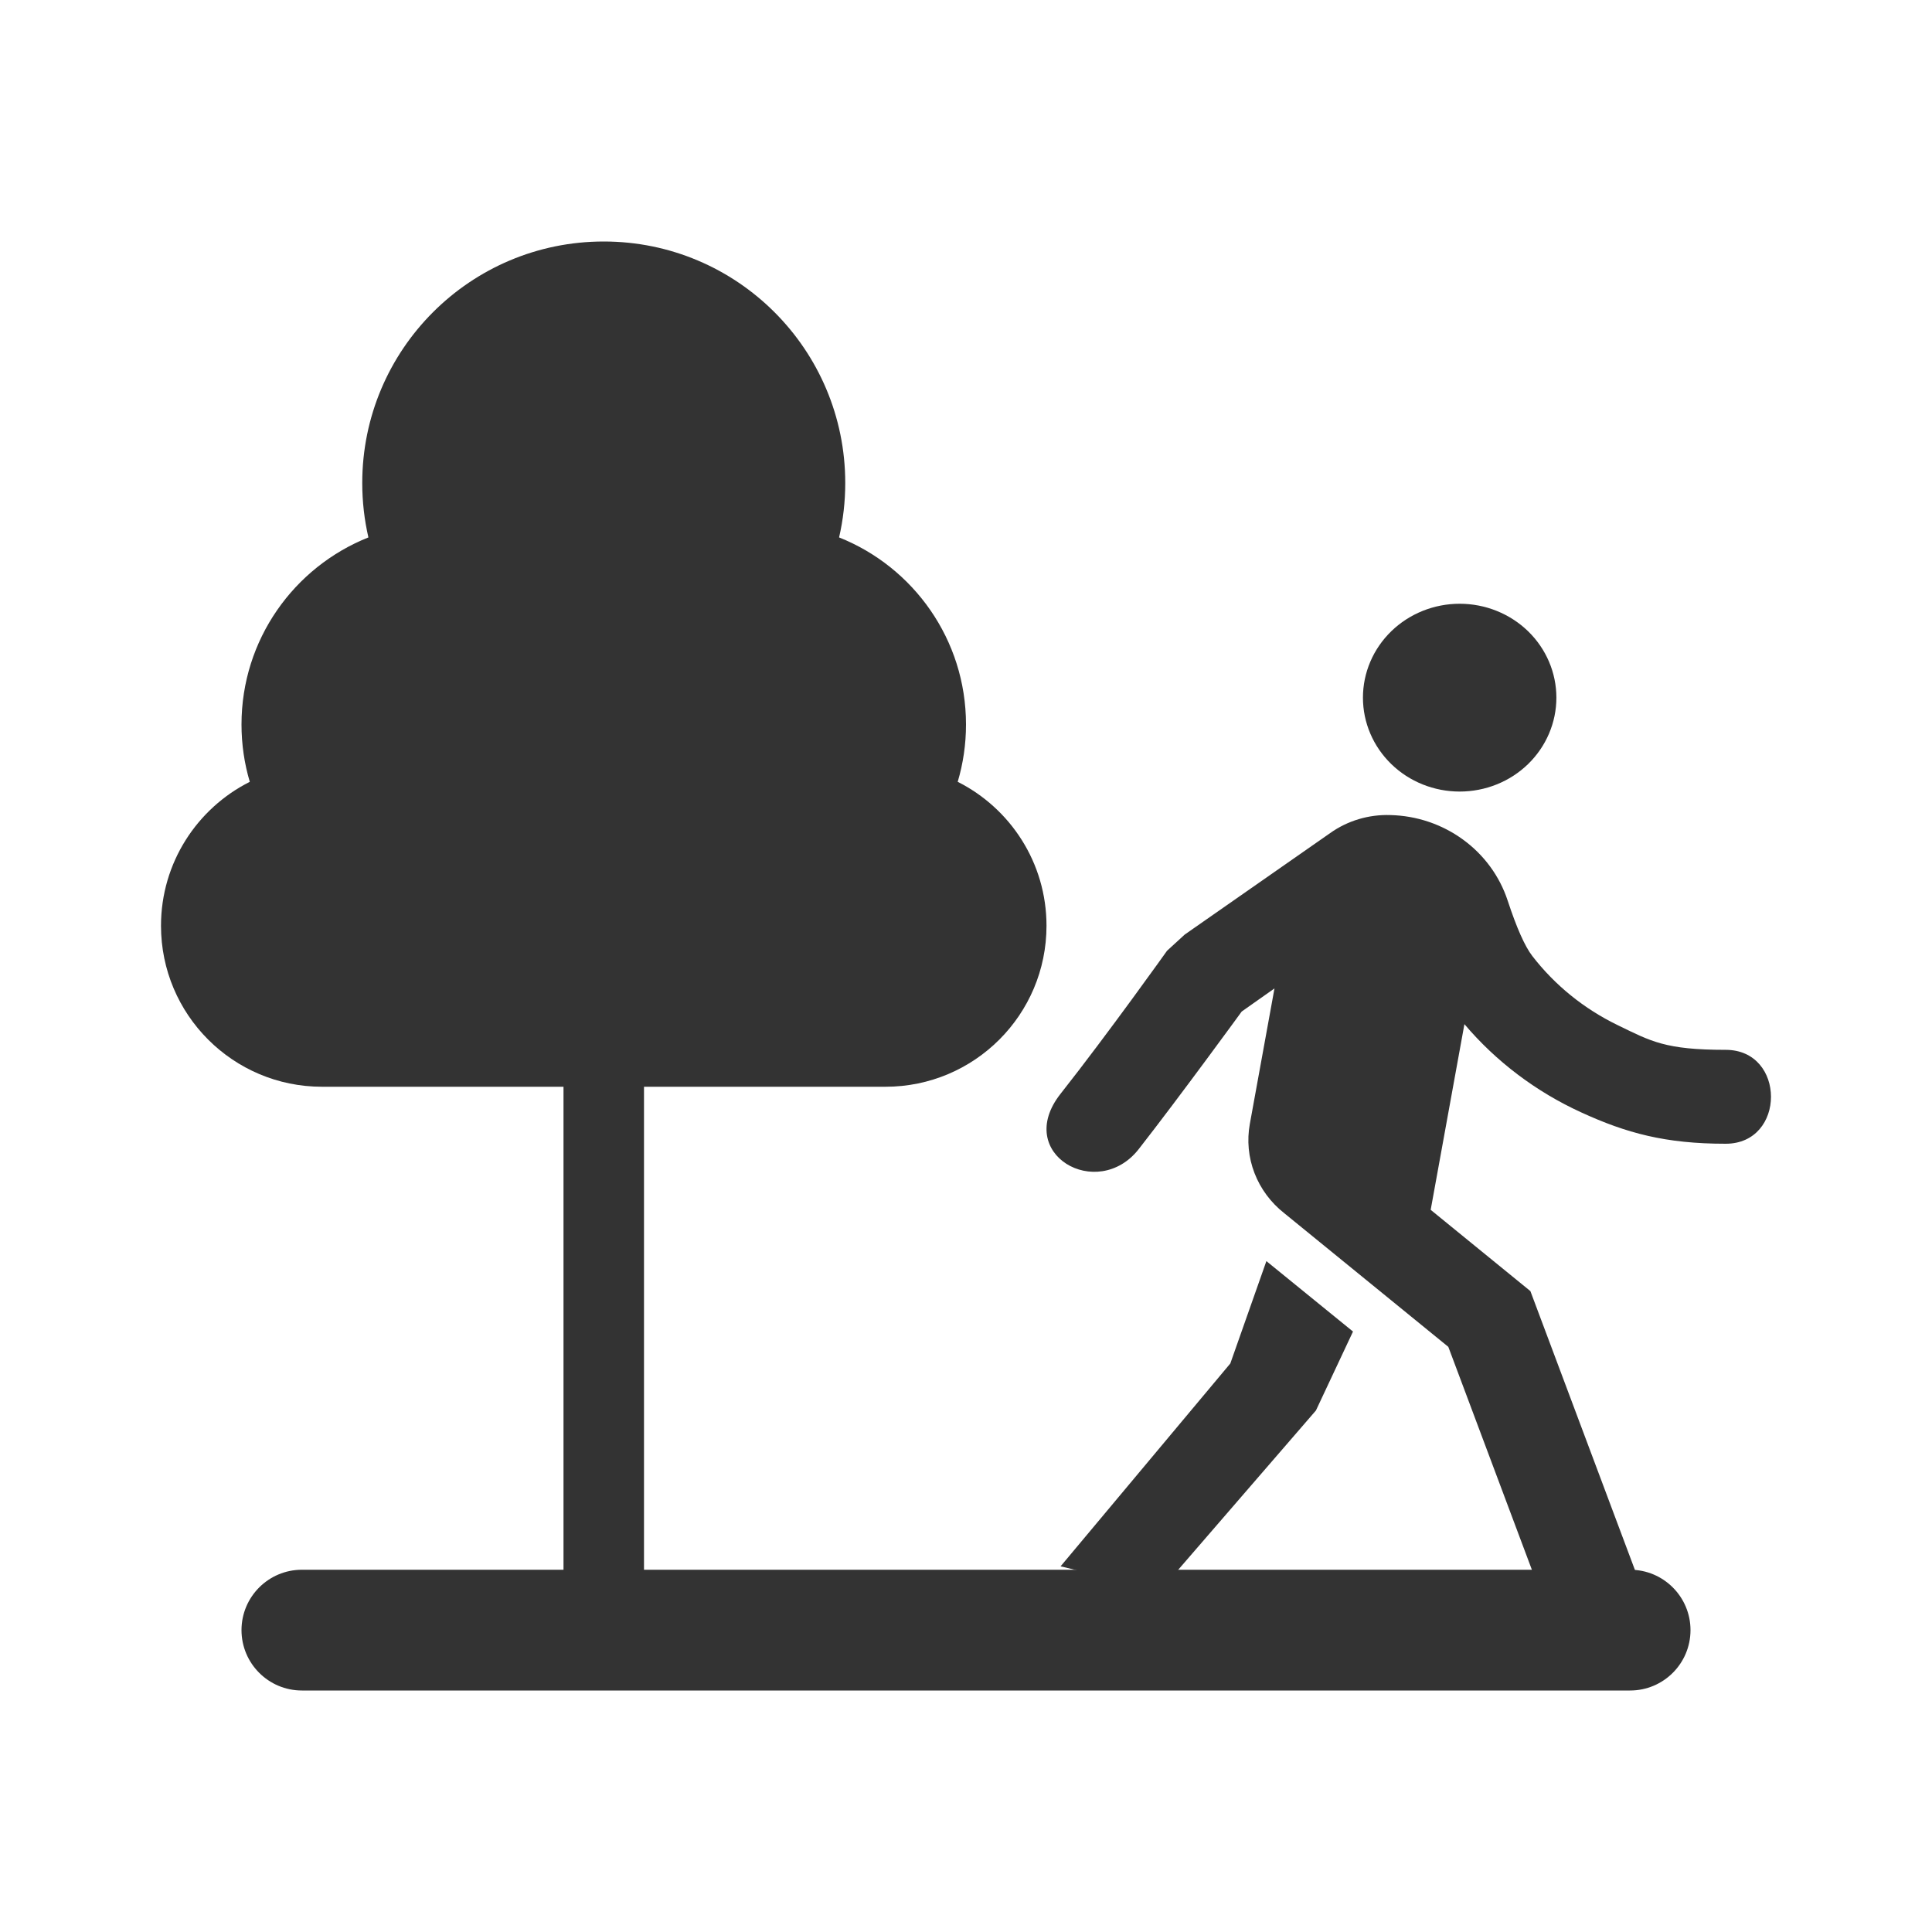
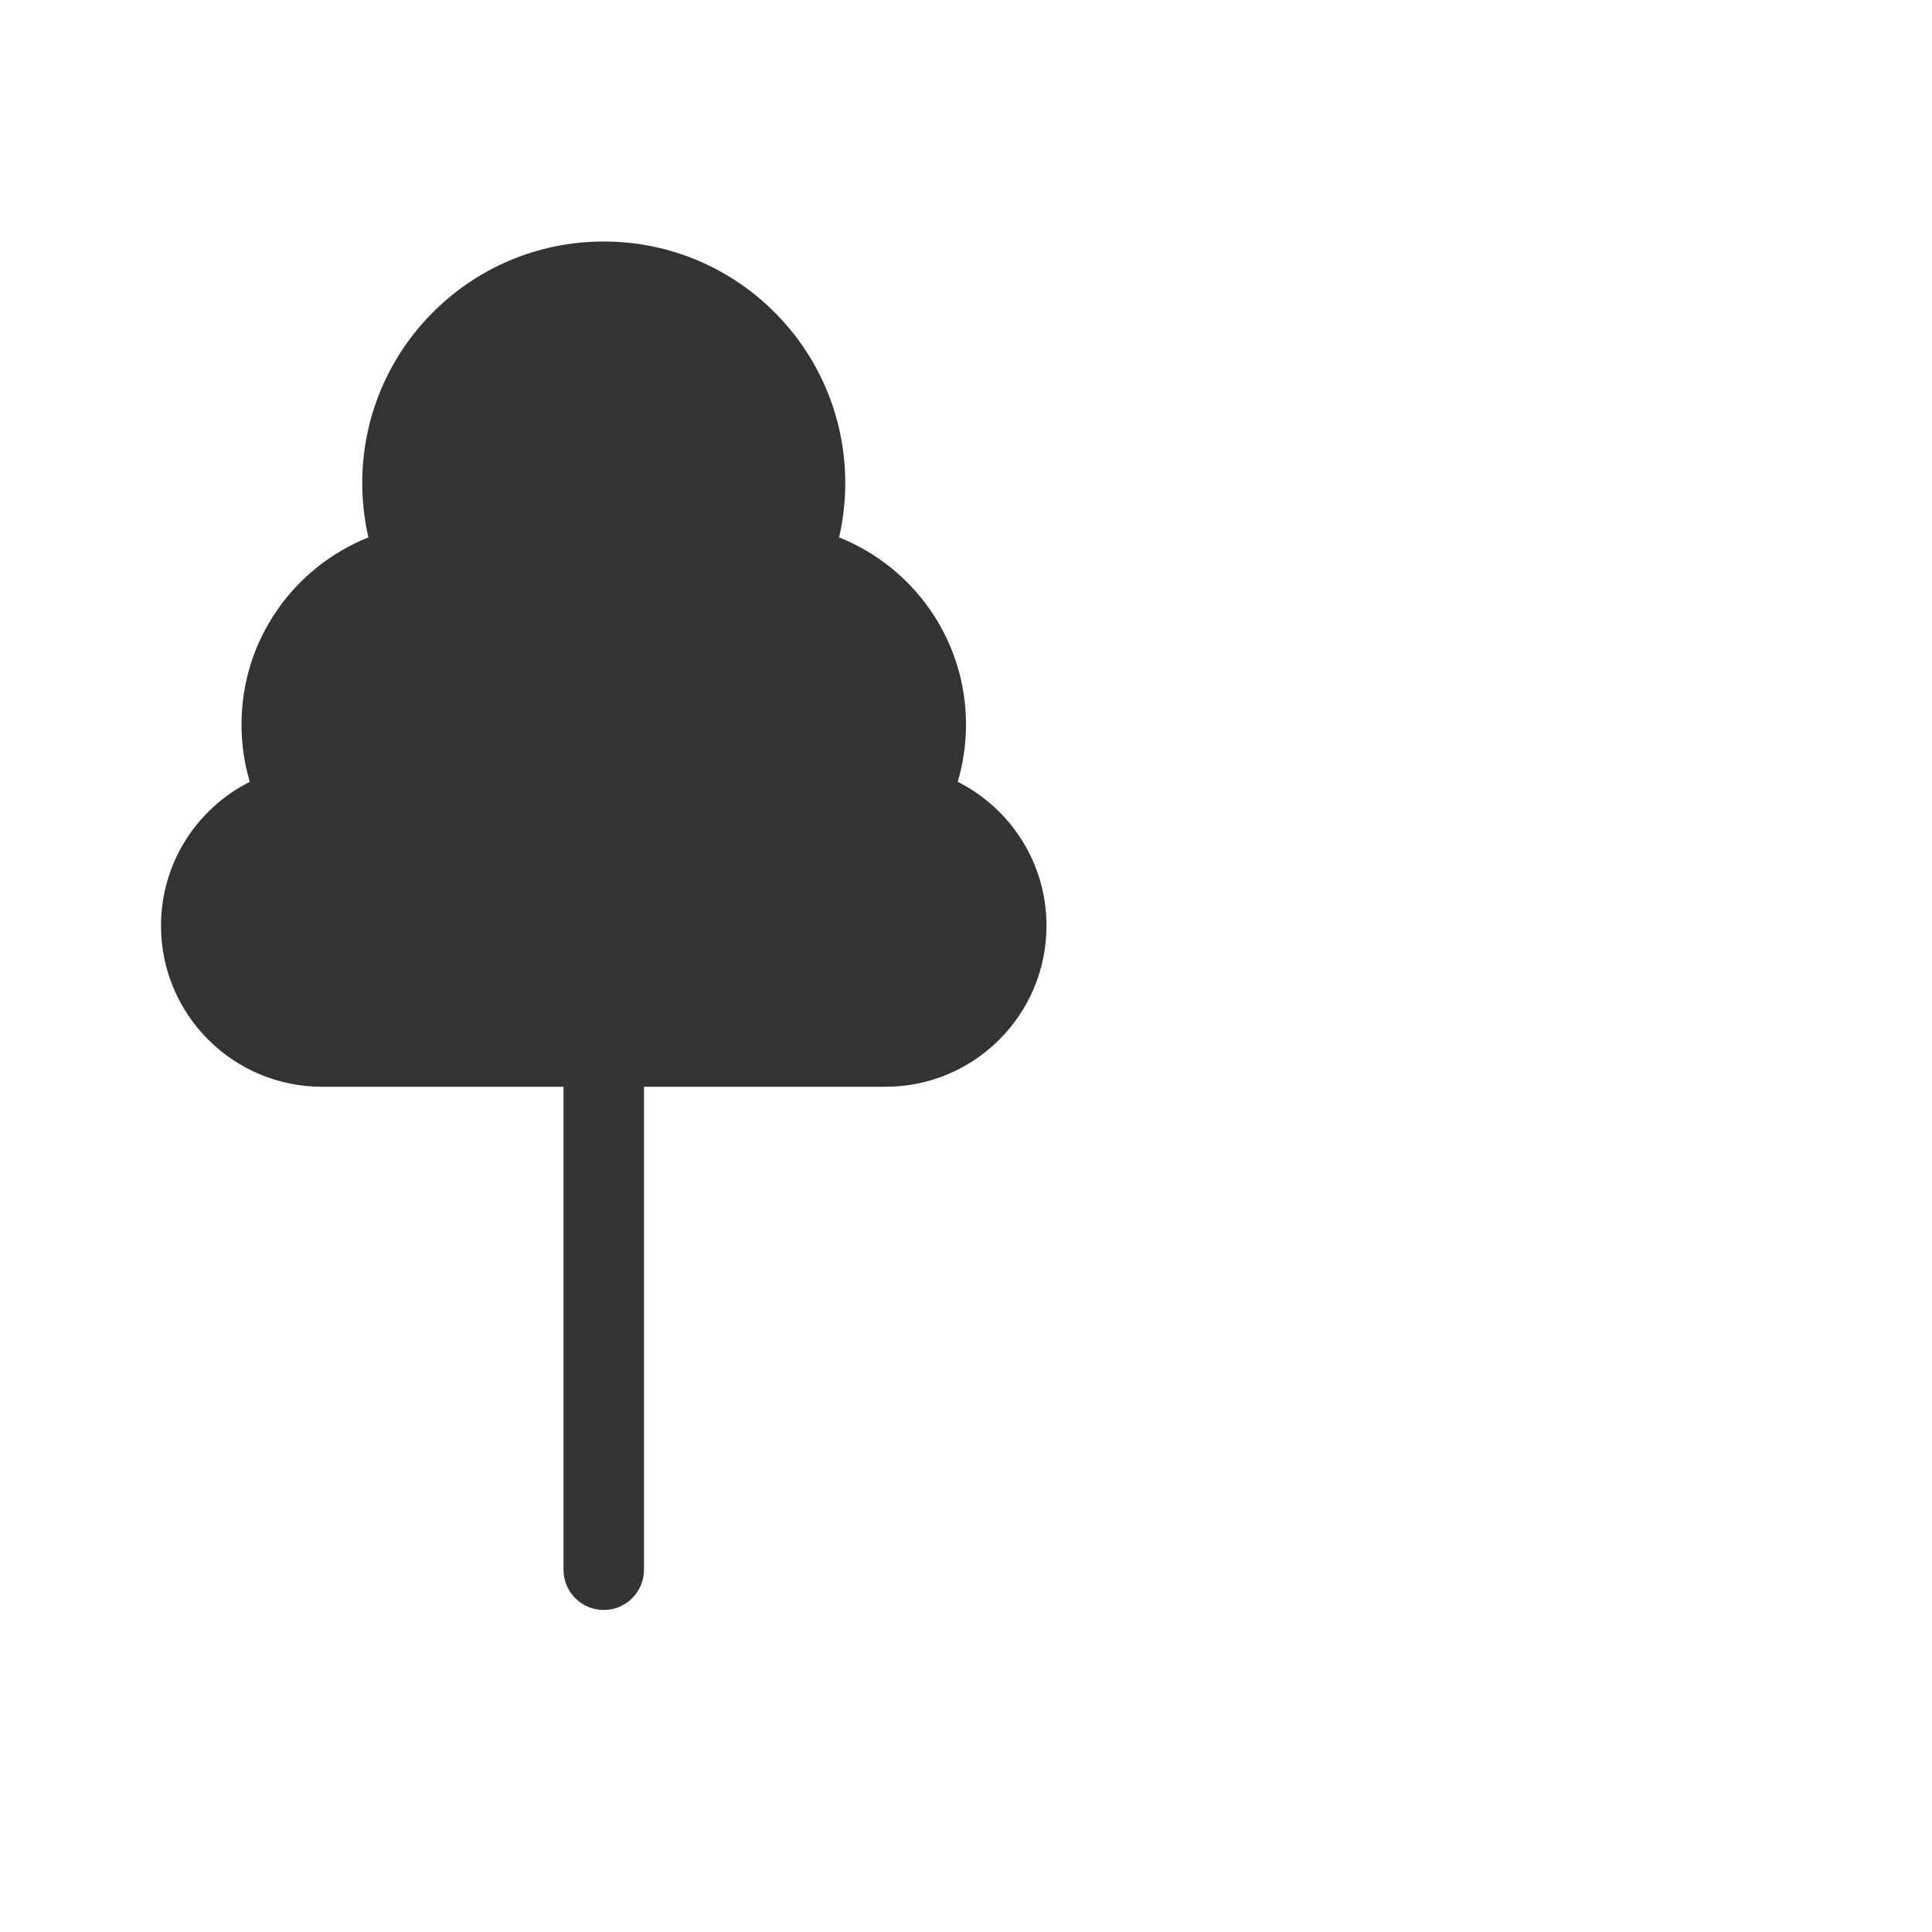
<svg xmlns="http://www.w3.org/2000/svg" width="800px" height="800px" viewBox="0 0 48 48" fill="none">
  <path d="M14 21C14 20.448 14.448 20 15 20C15.552 20 16 20.448 16 21V39C16 39.552 15.552 40 15 40C14.448 40 14 39.552 14 39V21Z" fill="#333333" />
-   <path d="M6 40.5C6 39.672 6.672 39 7.5 39H40.5C41.328 39 42 39.672 42 40.5C42 41.328 41.328 42 40.5 42H7.5C6.672 42 6 41.328 6 40.5Z" fill="#333333" />
-   <path d="M29.434 23.219L33.047 20.698C33.479 20.39 34.005 20.233 34.541 20.25C35.194 20.265 35.826 20.478 36.348 20.859C36.871 21.239 37.258 21.769 37.457 22.373C37.681 23.053 37.885 23.513 38.07 23.752C38.629 24.476 39.355 25.064 40.188 25.468C41.022 25.873 41.373 26.083 42.874 26.083C44.375 26.083 44.375 28.416 42.874 28.416C41.373 28.416 40.407 28.151 39.285 27.637C38.163 27.124 37.171 26.375 36.383 25.445L35.545 30.058L38.022 32.077L40.693 39.202L38.434 40L35.983 33.462L31.909 30.143C31.575 29.881 31.319 29.537 31.168 29.146C31.017 28.756 30.977 28.333 31.052 27.922L31.664 24.557L30.85 25.131C30.85 25.131 29.323 27.229 28.294 28.546C27.266 29.864 25.171 28.669 26.35 27.174C27.529 25.68 28.995 23.621 28.995 23.621L29.434 23.219ZM36.265 19.666C35.628 19.666 35.016 19.421 34.566 18.983C34.115 18.545 33.862 17.952 33.862 17.333C33.862 16.714 34.115 16.121 34.566 15.683C35.016 15.246 35.628 15 36.265 15C36.903 15 37.514 15.246 37.965 15.683C38.415 16.121 38.668 16.714 38.668 17.333C38.668 17.952 38.415 18.545 37.965 18.983C37.514 19.421 36.903 19.666 36.265 19.666ZM32.694 35.043L28.831 39.511L26.35 38.915L30.567 33.875L31.463 31.332L33.615 33.082L32.694 35.043Z" fill="#333333" />
  <path fill-rule="evenodd" clip-rule="evenodd" d="M20.847 13.352C20.947 12.918 21 12.465 21 12C21 8.686 18.314 6 15 6C11.686 6 9 8.686 9 12C9 12.465 9.053 12.918 9.153 13.352C7.306 14.087 6 15.891 6 18C6 18.495 6.072 18.973 6.206 19.424C4.898 20.082 4 21.436 4 23C4 25.209 5.791 27 8 27H22C24.209 27 26 25.209 26 23C26 21.436 25.102 20.082 23.794 19.424C23.928 18.973 24 18.495 24 18C24 15.891 22.694 14.087 20.847 13.352Z" fill="#333333" />
</svg>